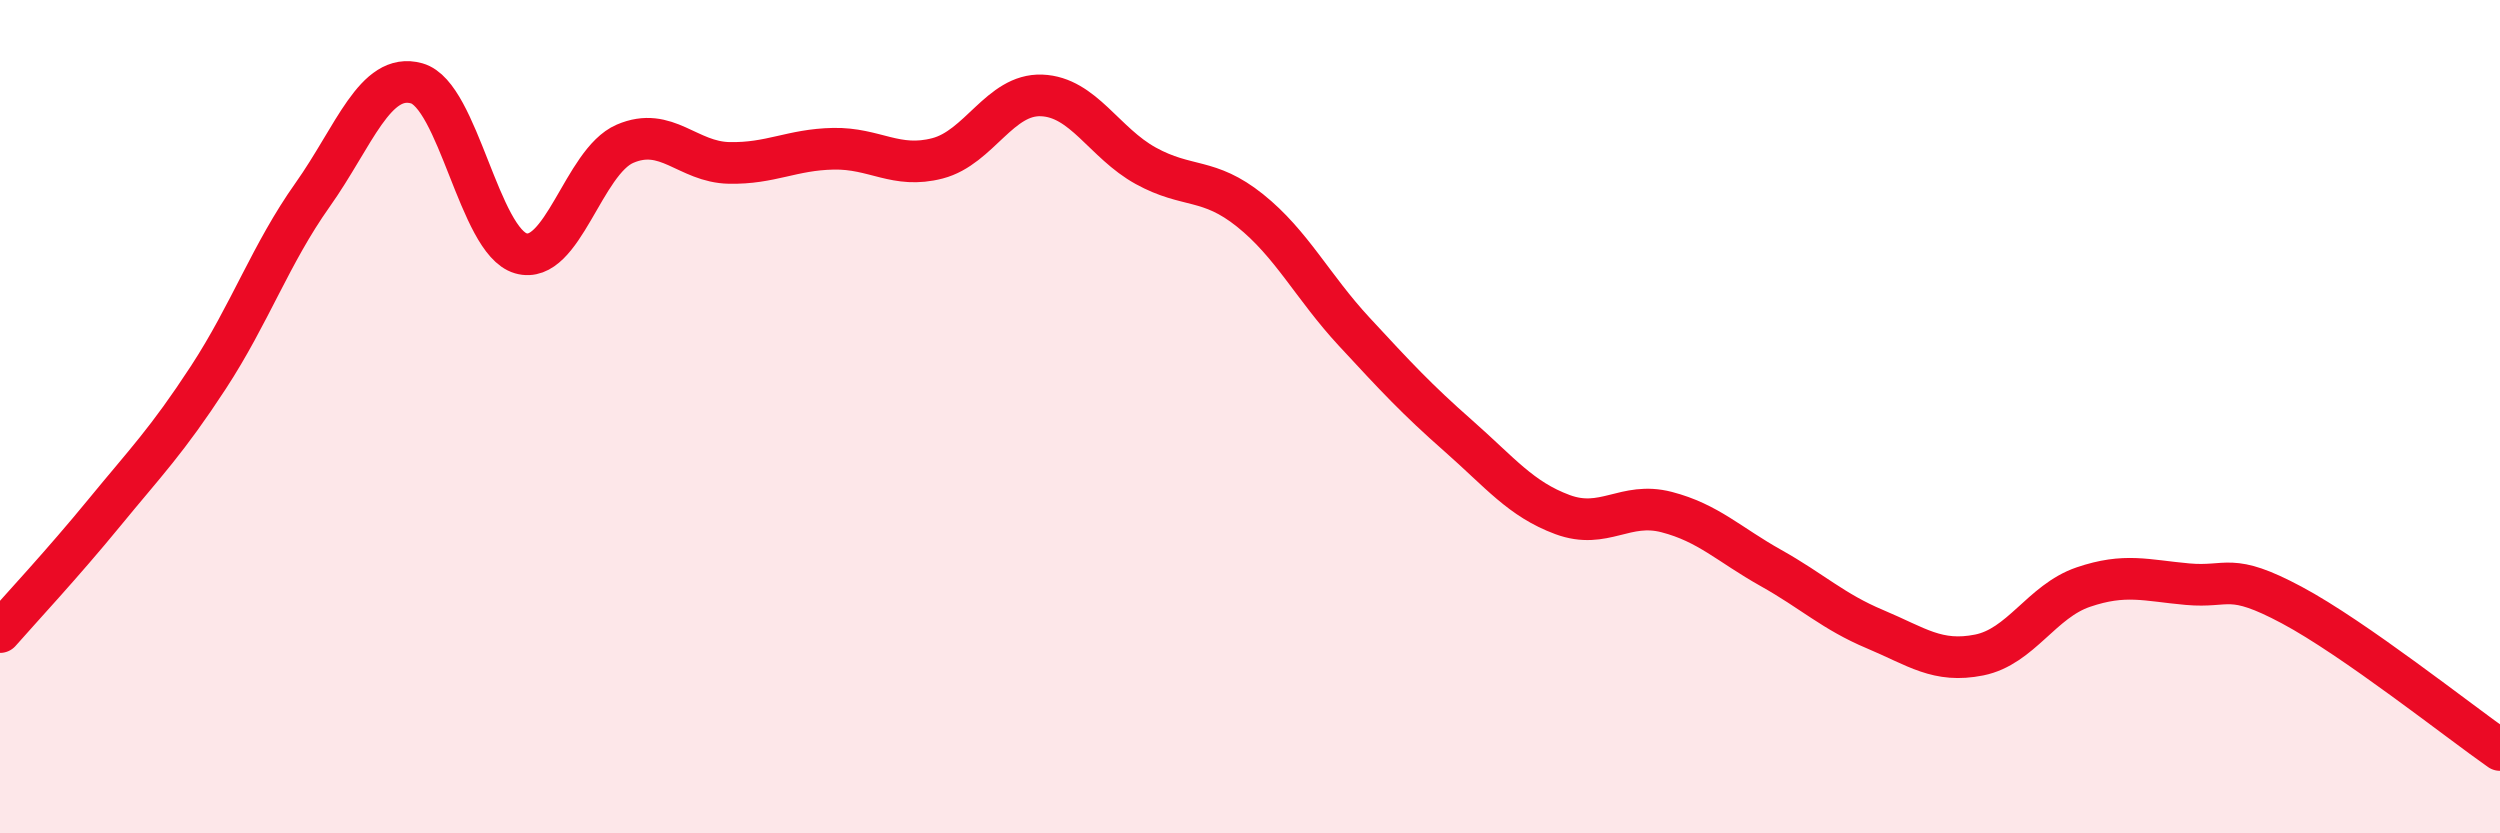
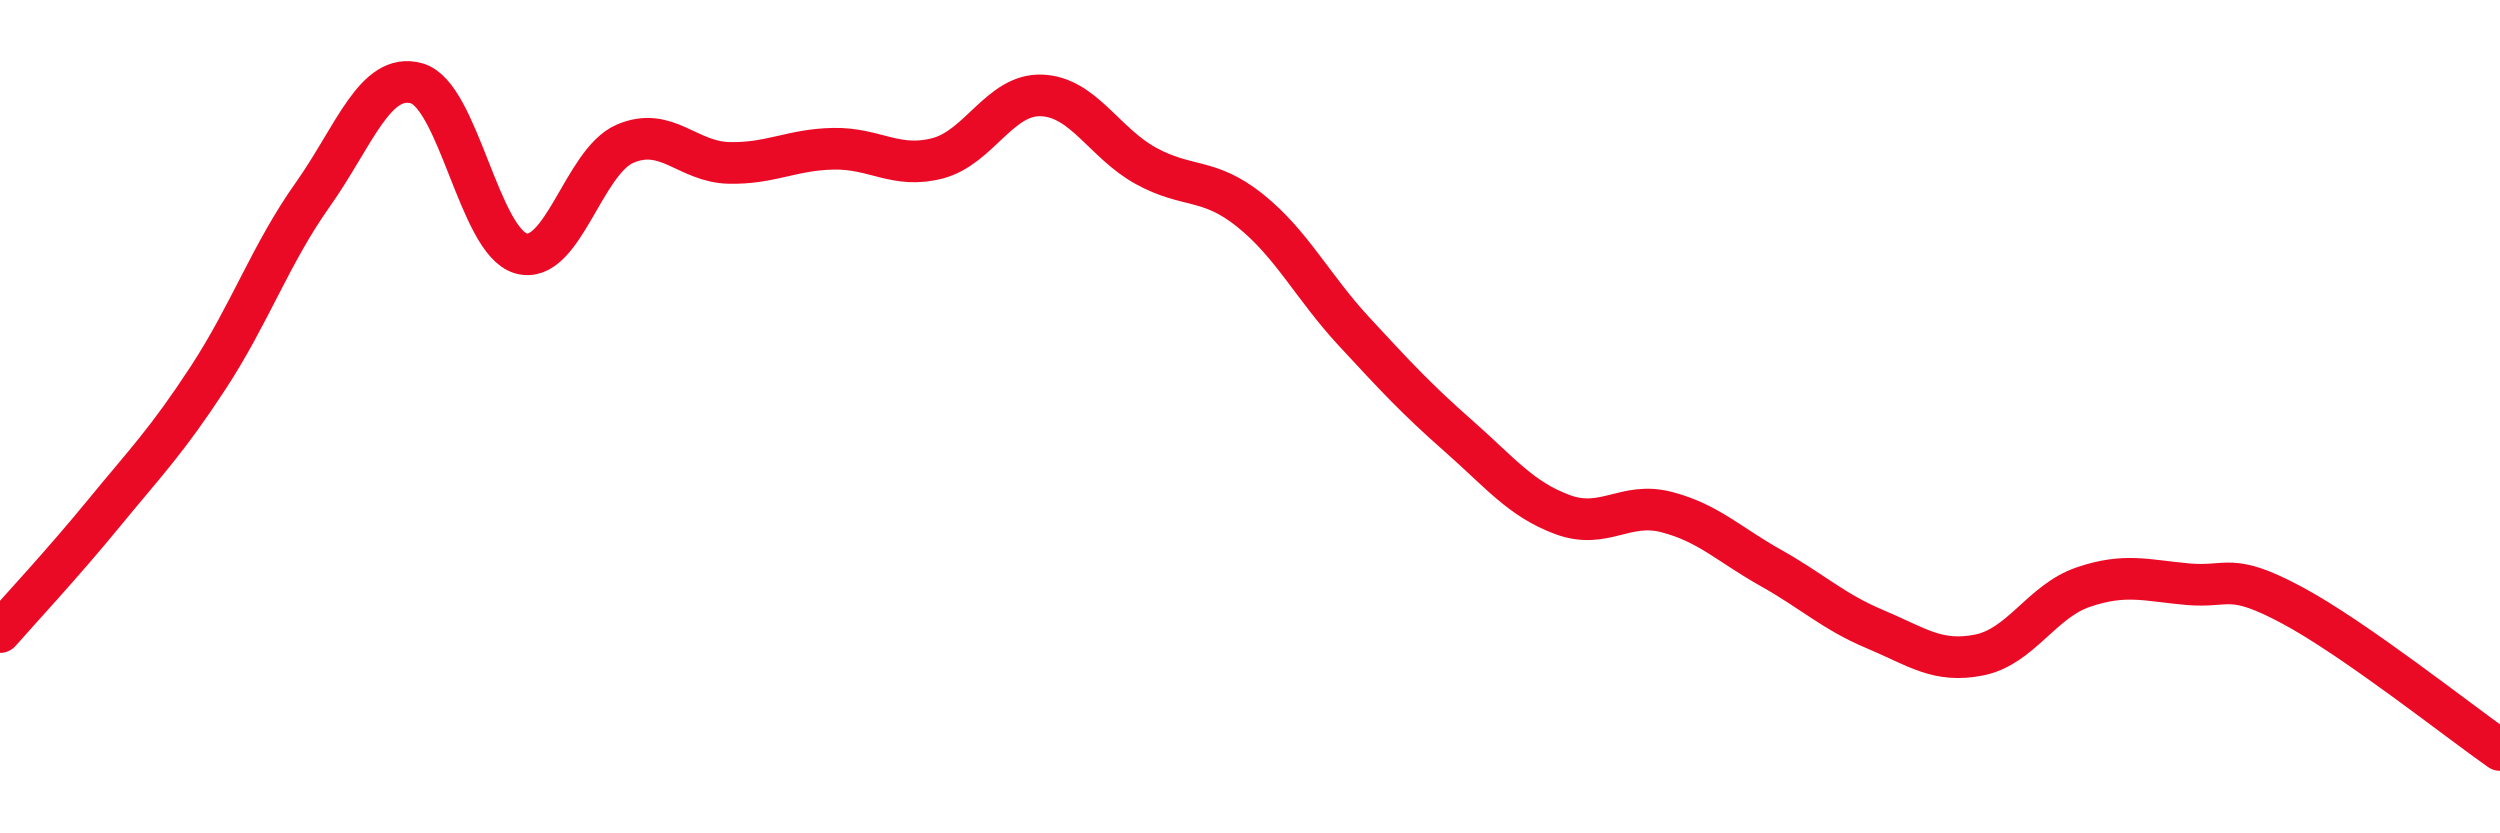
<svg xmlns="http://www.w3.org/2000/svg" width="60" height="20" viewBox="0 0 60 20">
-   <path d="M 0,15.17 C 0.5,14.6 1.5,13.53 2.5,12.31 C 3.5,11.09 4,10.59 5,9.06 C 6,7.53 6.5,6.09 7.5,4.68 C 8.5,3.27 9,1.72 10,2 C 11,2.28 11.5,5.79 12.5,6.08 C 13.5,6.37 14,3.88 15,3.45 C 16,3.02 16.5,3.89 17.5,3.91 C 18.5,3.93 19,3.59 20,3.57 C 21,3.55 21.5,4.06 22.5,3.8 C 23.5,3.54 24,2.25 25,2.29 C 26,2.33 26.5,3.43 27.5,3.98 C 28.5,4.53 29,4.25 30,5.05 C 31,5.85 31.5,6.88 32.5,7.96 C 33.5,9.04 34,9.58 35,10.46 C 36,11.34 36.5,11.98 37.5,12.35 C 38.5,12.72 39,12.03 40,12.29 C 41,12.55 41.5,13.07 42.5,13.63 C 43.5,14.19 44,14.68 45,15.1 C 46,15.52 46.5,15.92 47.5,15.72 C 48.5,15.52 49,14.43 50,14.09 C 51,13.75 51.5,13.93 52.5,14.02 C 53.5,14.11 53.5,13.72 55,14.52 C 56.5,15.32 59,17.3 60,18L60 20L0 20Z" fill="#EB0A25" opacity="0.1" stroke-linecap="round" stroke-linejoin="round" />
  <path d="M 0,15.17 C 0.5,14.6 1.5,13.53 2.5,12.31 C 3.5,11.09 4,10.59 5,9.06 C 6,7.53 6.5,6.09 7.5,4.68 C 8.5,3.27 9,1.72 10,2 C 11,2.28 11.5,5.79 12.5,6.08 C 13.5,6.37 14,3.88 15,3.45 C 16,3.02 16.5,3.89 17.5,3.91 C 18.5,3.93 19,3.59 20,3.57 C 21,3.55 21.5,4.06 22.5,3.8 C 23.5,3.54 24,2.25 25,2.29 C 26,2.33 26.5,3.43 27.5,3.98 C 28.5,4.53 29,4.25 30,5.05 C 31,5.85 31.5,6.88 32.5,7.96 C 33.5,9.04 34,9.58 35,10.46 C 36,11.34 36.5,11.98 37.5,12.35 C 38.5,12.72 39,12.03 40,12.29 C 41,12.55 41.5,13.07 42.5,13.63 C 43.5,14.19 44,14.68 45,15.1 C 46,15.52 46.5,15.92 47.5,15.72 C 48.5,15.52 49,14.43 50,14.09 C 51,13.75 51.5,13.93 52.5,14.02 C 53.5,14.11 53.5,13.72 55,14.52 C 56.5,15.32 59,17.3 60,18" stroke="#EB0A25" stroke-width="1" fill="none" stroke-linecap="round" stroke-linejoin="round" />
</svg>